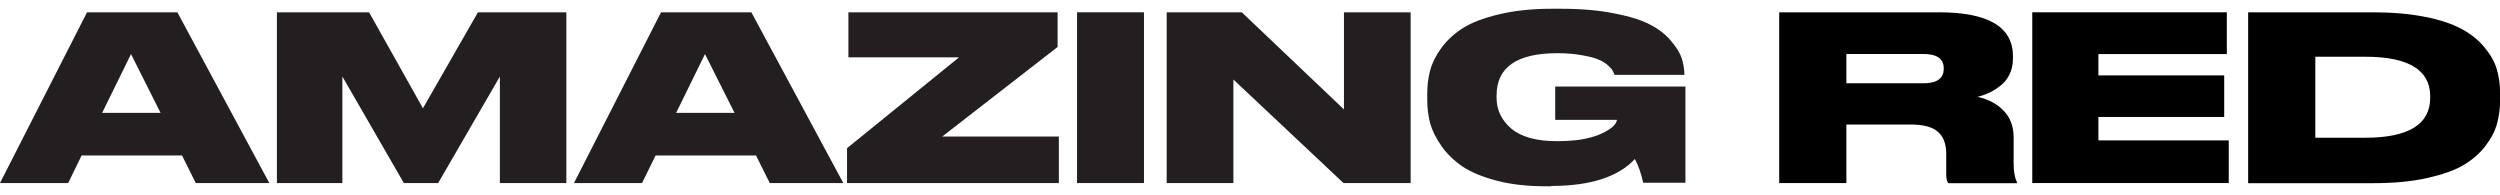
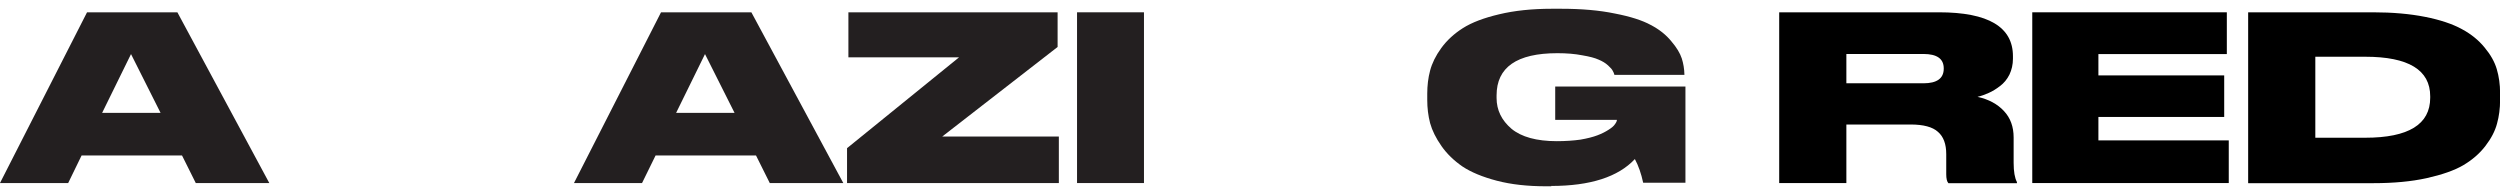
<svg xmlns="http://www.w3.org/2000/svg" width="141" height="11" viewBox="0 0 141 11" fill="none">
  <path d="M9.055 6.364L7.389 3.05L5.761 6.364H9.055ZM11.042 10.324L10.267 8.77H4.601L3.845 10.324H-0.001L4.909 0.694H10.004L15.189 10.324H11.042Z" fill="#231F20" />
-   <path d="M15.618 10.324V0.694H20.816L23.854 6.107L26.956 0.694H31.942V10.324H28.193V4.316L24.713 10.324H22.777L19.31 4.316V10.324H15.618Z" fill="#231F20" />
  <path d="M41.428 6.364L39.762 3.05L38.134 6.364H41.428ZM43.415 10.324L42.64 8.77H36.974L36.211 10.324H32.372L37.282 0.694H42.377L47.562 10.324H43.415Z" fill="#231F20" />
  <path d="M47.843 0.694H59.649V2.649L53.144 7.699H59.719V10.325H47.773V8.357L54.092 3.232H47.85V0.688L47.843 0.694Z" fill="#231F20" />
  <path d="M64.52 0.694V10.324H60.745V0.694H64.52Z" fill="#231F20" />
-   <path d="M65.794 0.694H70.037L75.799 6.17V0.694H79.561V10.324H75.773L69.563 4.485V10.324H65.801V0.694H65.794Z" fill="#231F20" />
  <path d="M87.502 10.506H87.195C86.156 10.506 85.234 10.406 84.42 10.193C83.612 9.98 82.965 9.711 82.484 9.391C82.003 9.059 81.606 8.677 81.299 8.238C80.984 7.787 80.773 7.361 80.657 6.941C80.549 6.521 80.497 6.089 80.497 5.644V5.281C80.497 4.823 80.549 4.391 80.657 3.984C80.766 3.57 80.972 3.144 81.286 2.712C81.606 2.273 82.016 1.897 82.51 1.584C83.016 1.264 83.695 1.008 84.548 0.807C85.407 0.6 86.4 0.494 87.522 0.494H88.041C89.194 0.494 90.207 0.581 91.079 0.763C91.957 0.932 92.636 1.152 93.104 1.409C93.585 1.659 93.969 1.966 94.264 2.33C94.565 2.68 94.757 3.006 94.854 3.301C94.943 3.583 94.995 3.89 95.001 4.209V4.222H91.053C91.034 4.14 91.002 4.071 90.963 4.003C90.925 3.921 90.842 3.821 90.694 3.689C90.553 3.558 90.374 3.451 90.162 3.363C89.957 3.269 89.65 3.188 89.239 3.119C88.829 3.038 88.361 3 87.836 3C85.548 3 84.407 3.796 84.407 5.381V5.525C84.407 6.208 84.689 6.785 85.246 7.261C85.804 7.724 86.663 7.962 87.804 7.962C88.291 7.962 88.739 7.931 89.137 7.875C89.534 7.806 89.855 7.724 90.098 7.63C90.348 7.536 90.553 7.43 90.726 7.317C90.906 7.204 91.021 7.104 91.085 7.004C91.156 6.91 91.194 6.828 91.194 6.759H87.714V4.88H95.059V10.306H92.675C92.566 9.798 92.412 9.353 92.207 8.971C91.265 9.98 89.688 10.488 87.483 10.488L87.502 10.506Z" fill="#231F20" />
  <path d="M104.135 3.037V4.698H108.48C109.243 4.698 109.627 4.422 109.627 3.871V3.858C109.627 3.313 109.243 3.044 108.48 3.044H104.135V3.037ZM104.135 7.022V10.324H100.347V0.694H109.358C112.14 0.694 113.53 1.521 113.53 3.169V3.313C113.53 3.639 113.46 3.94 113.332 4.209C113.197 4.478 113.018 4.691 112.8 4.854C112.588 5.017 112.377 5.149 112.159 5.243C111.954 5.337 111.742 5.412 111.531 5.462C112.159 5.6 112.659 5.869 113.024 6.264C113.389 6.653 113.569 7.148 113.569 7.755V9.178C113.569 9.679 113.633 10.042 113.755 10.268V10.331H109.89C109.807 10.243 109.768 10.074 109.768 9.823V8.695C109.768 8.125 109.614 7.705 109.3 7.436C108.999 7.16 108.48 7.022 107.756 7.022H104.128H104.135Z" fill="black" />
  <path d="M114.62 0.694H125.593V3.05H118.35V4.253H125.445V6.596H118.35V7.918H125.702V10.324H114.62V0.694Z" fill="black" />
  <path d="M126.796 10.324V0.694H133.84C134.942 0.694 135.923 0.782 136.775 0.951C137.628 1.12 138.32 1.352 138.845 1.64C139.371 1.922 139.794 2.267 140.127 2.674C140.467 3.081 140.697 3.488 140.819 3.902C140.941 4.316 141.005 4.767 141.005 5.249V5.638C141.005 6.114 140.947 6.559 140.832 6.972C140.723 7.386 140.505 7.806 140.178 8.232C139.858 8.651 139.441 9.015 138.922 9.322C138.416 9.616 137.73 9.854 136.858 10.049C136 10.237 135 10.331 133.859 10.331H126.803L126.796 10.324ZM130.584 3.213V7.768H133.398C135.839 7.768 137.064 7.016 137.064 5.512V5.431C137.064 3.946 135.839 3.2 133.398 3.2H130.584V3.213Z" fill="black" />
</svg>